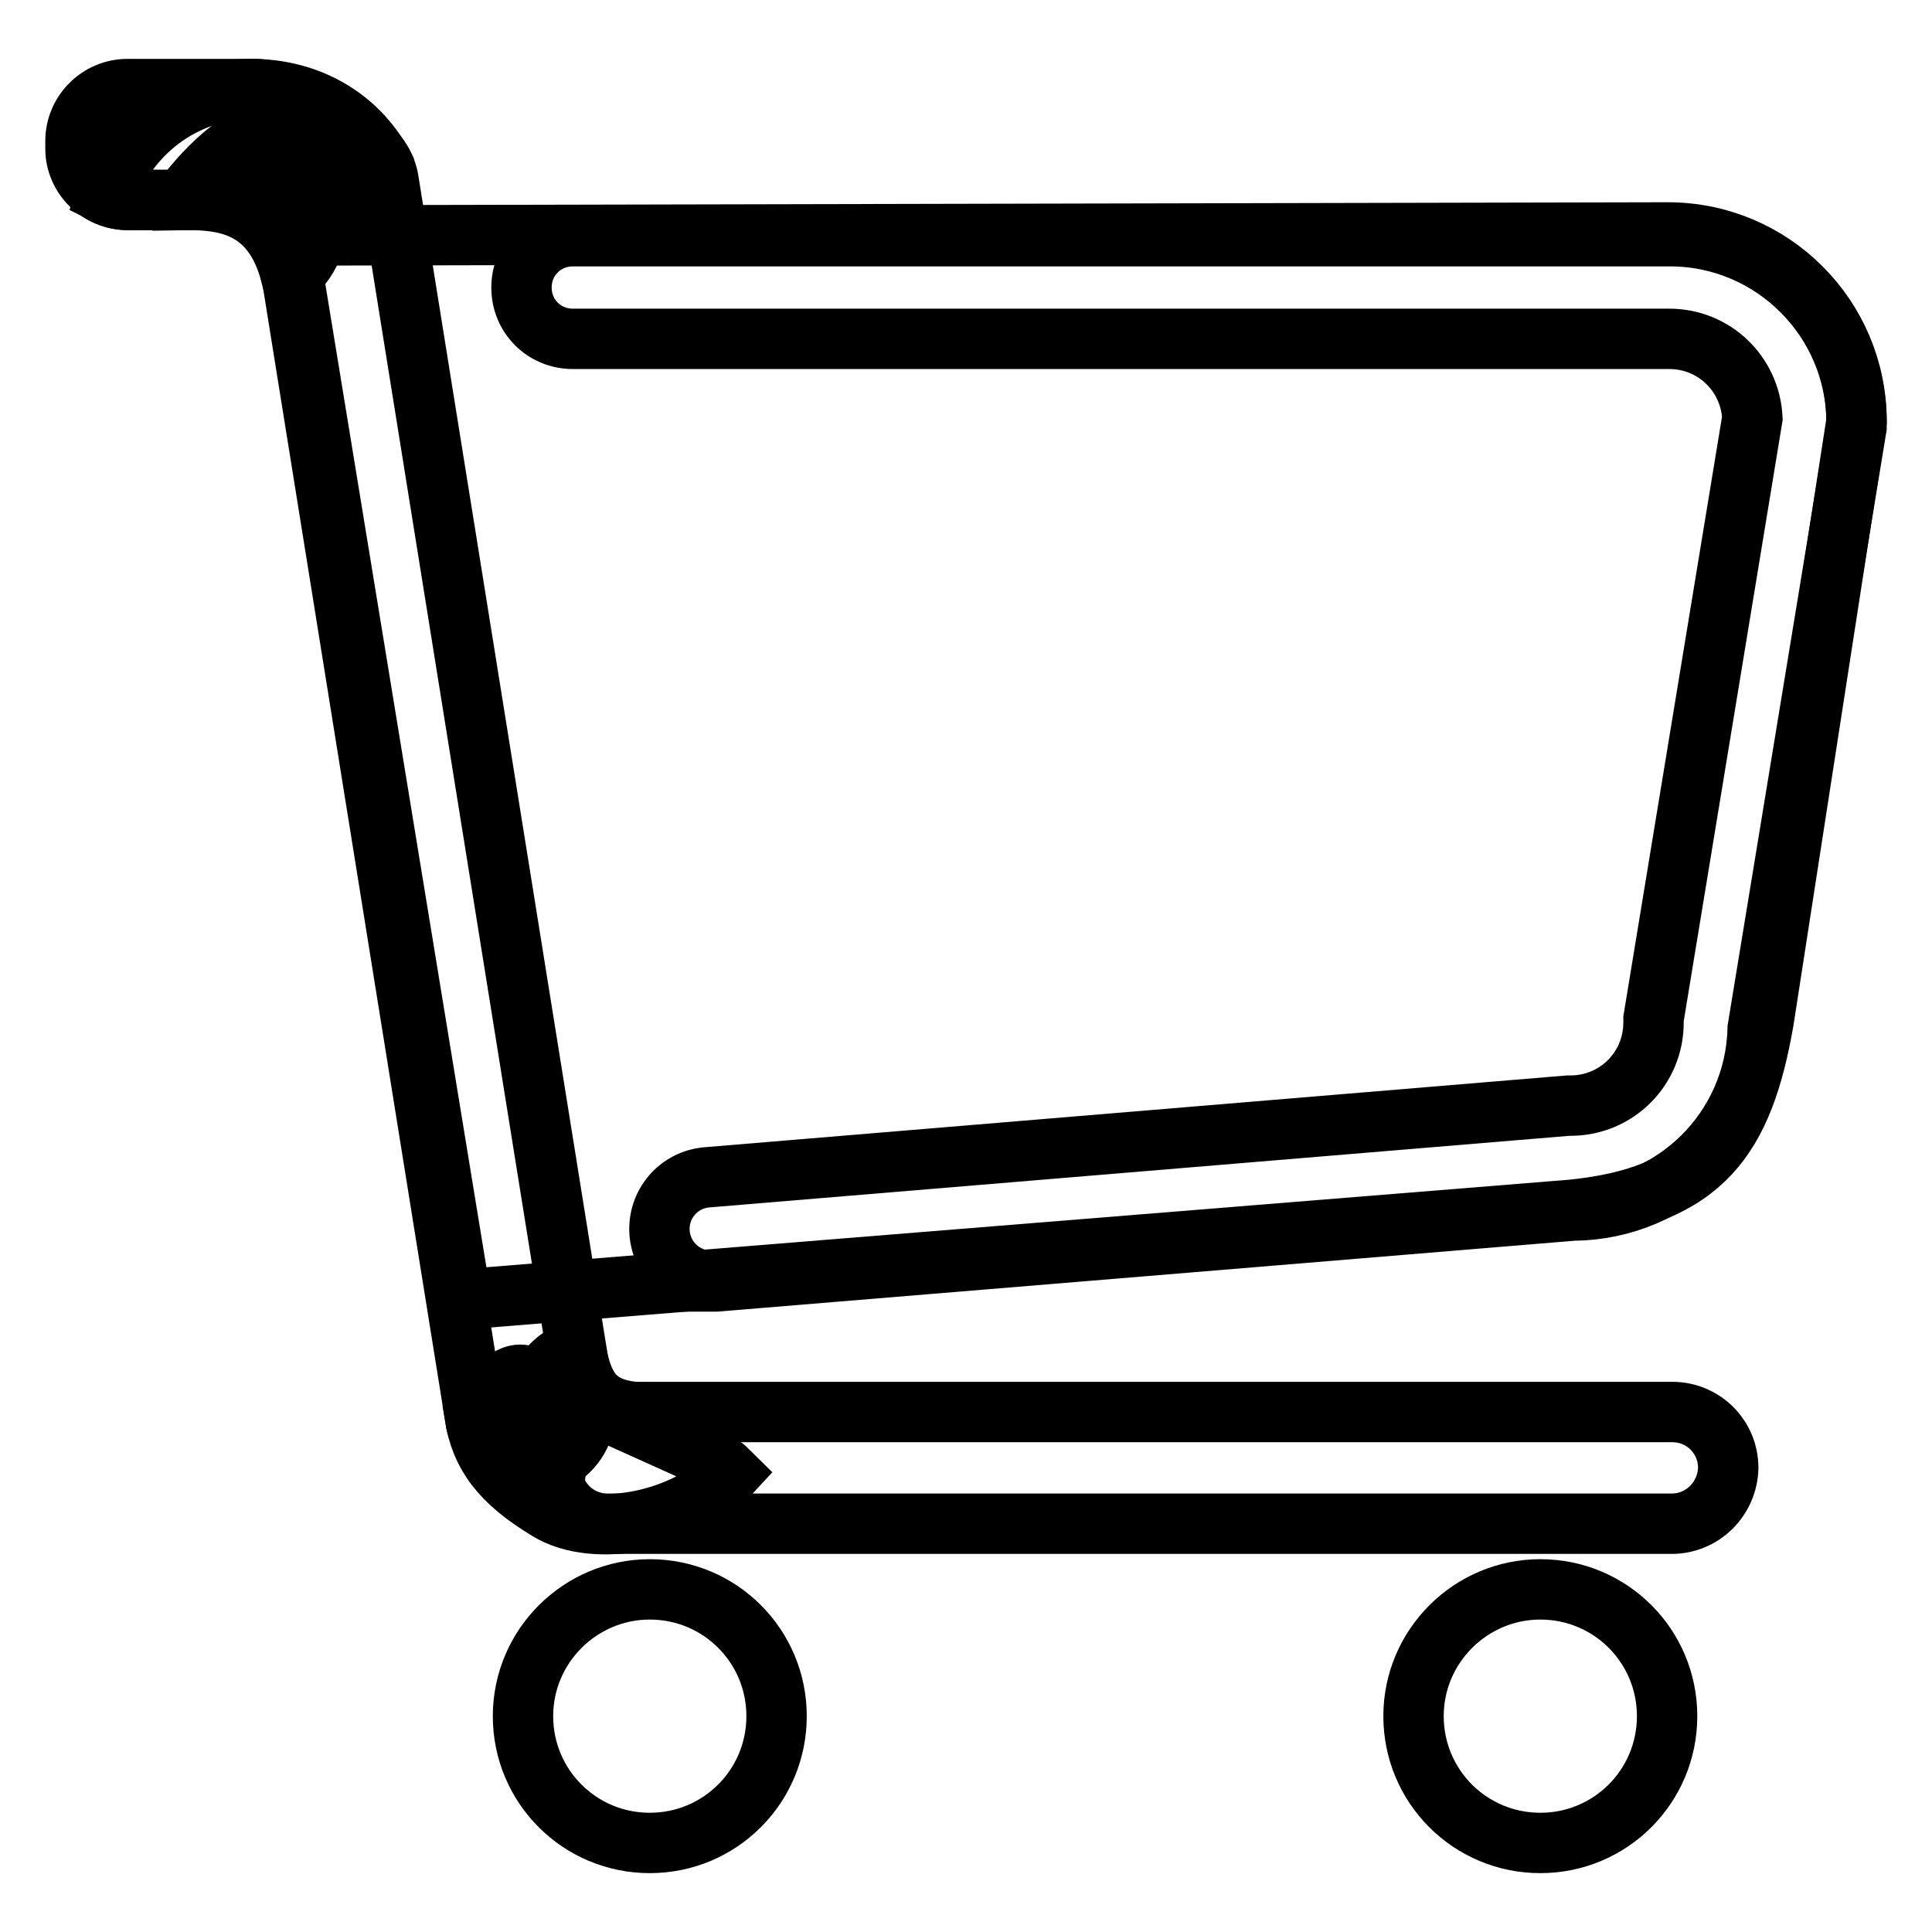
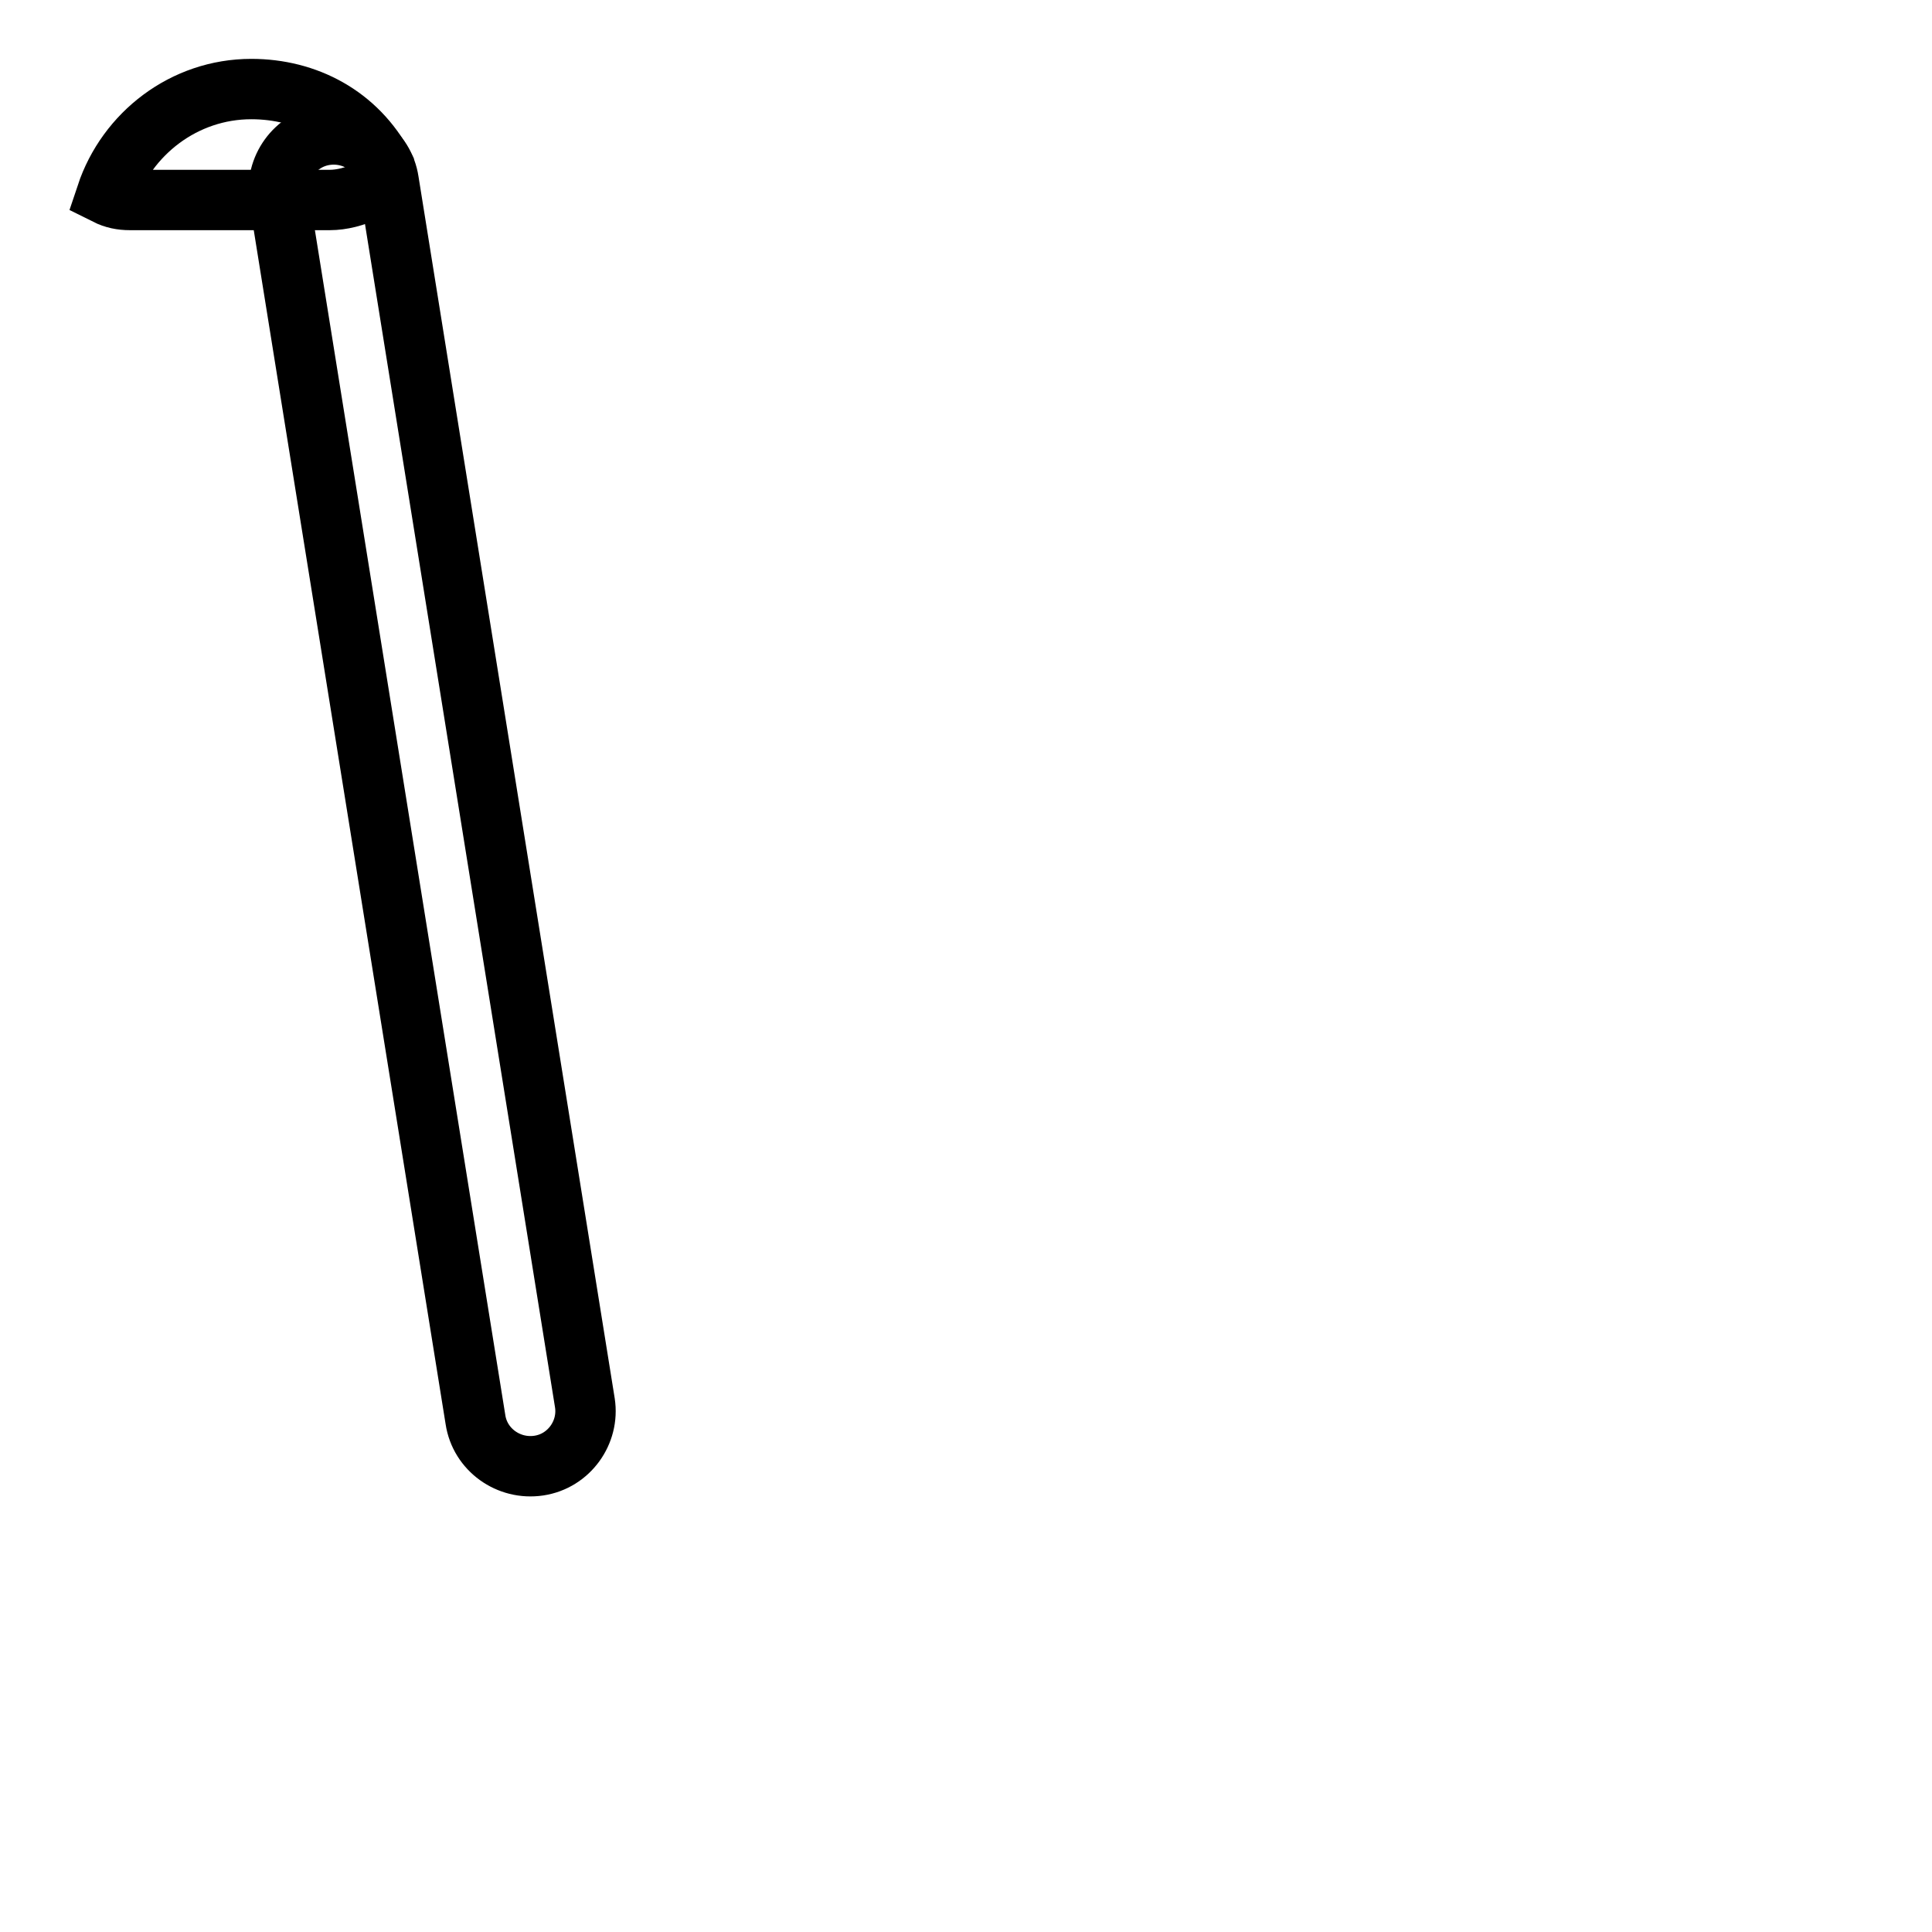
<svg xmlns="http://www.w3.org/2000/svg" version="1.1" x="0px" y="0px" viewBox="0 0 256 256" enable-background="new 0 0 256 256" xml:space="preserve">
  <g>
    <path stroke-width="8" fill-opacity="0" stroke="#000000" d="M17.2,26.5h26.5c3.1,0,7.4-1.8,7.2-4.4c-3.6-6.8-10.3-10.3-17.6-10.3c-8.9,0-16.5,5.9-19.2,14 C15.1,26.3,16.1,26.5,17.2,26.5z" />
-     <path stroke-width="8" fill-opacity="0" stroke="#000000" d="M33.6,26.5H16.9c-3.8,0-6.9-3.1-6.9-6.8v-1c0-3.8,3.1-6.9,6.9-6.9h16.8c3.8,0,6.9,3.1,6.9,6.9v1 C40.5,23.4,37.3,26.5,33.6,26.5z" />
    <path stroke-width="8" fill-opacity="0" stroke="#000000" d="M71.4,194.2c-4,0.6-7.8-2.1-8.4-6.1l-26-161.8c-0.6-4,2.1-7.8,6.1-8.4c4-0.6,7.8,2.1,8.4,6.1l26,161.9 C78.1,189.8,75.4,193.6,71.4,194.2z" />
-     <path stroke-width="8" fill-opacity="0" stroke="#000000" d="M34.8,18c-4.4,0-10.6,8.3-10.6,8.5c5.6-0.1,11.9,0.7,14.3,9.8c2.8-1.2,4.3-7.1,4.3-10.3 C42.9,21.6,39.3,18,34.8,18z M94.2,193.3L70,182.4c-2.9-1.3-5,3-7.1,5.2c0.8,5.1,3.4,8.7,9.7,12.5c6.3,3.9,18.4,1.4,24.2-4.9 C96,194.4,95.1,193.7,94.2,193.3L94.2,193.3z" />
-     <path stroke-width="8" fill-opacity="0" stroke="#000000" d="M86.3,187.2c-7.1,0-8.9-2.6-10-8.3c-2.9,0.9-5.1,3.5-5.5,6.8c-0.6,4.4,2.6,8.4,6.9,8.9" />
-     <path stroke-width="8" fill-opacity="0" stroke="#000000" d="M221.5,201.9H80.5c-4.1,0-7.4-3.3-7.4-7.4c0-4.1,3.3-7.4,7.4-7.4h141.1c4.1,0,7.4,3.3,7.4,7.4 C228.9,198.6,225.6,201.9,221.5,201.9L221.5,201.9z M69.3,227.4c0,9.3,7.5,16.8,16.8,16.8c9.3,0,16.8-7.5,16.8-16.8 c0-9.3-7.5-16.8-16.8-16.8C76.9,210.6,69.3,218.1,69.3,227.4z M187.3,227.4c0,9.3,7.5,16.8,16.8,16.8c9.3,0,16.8-7.5,16.8-16.8 c0-9.3-7.5-16.8-16.8-16.8C194.9,210.6,187.3,218.1,187.3,227.4z M94.2,169.7c-3.5,0-6.5-2.7-6.8-6.3c-0.3-3.8,2.5-7.1,6.3-7.4 l114.1-9.5h0.3c6.1,0,11-4.9,11-11V135l13.1-79.6c-0.3-5.9-5.1-10.5-11-10.5H75.9c-3.8,0-6.8-3-6.8-6.8c0-3.8,3-6.8,6.8-6.8h145.4 c13.6,0,24.7,11.1,24.7,24.7v0.6l-13.1,79.7c-0.3,13.3-11.1,24-24.4,24.1l-113.6,9.4H94.2L94.2,169.7z" />
-     <path stroke-width="8" fill-opacity="0" stroke="#000000" d="M208.3,160.3L61.1,172.2L38,31.2l183-0.4c13.8,0,25,11.2,25,25l-12.3,79.4 C231,150.7,225.8,158.5,208.3,160.3z" />
  </g>
</svg>